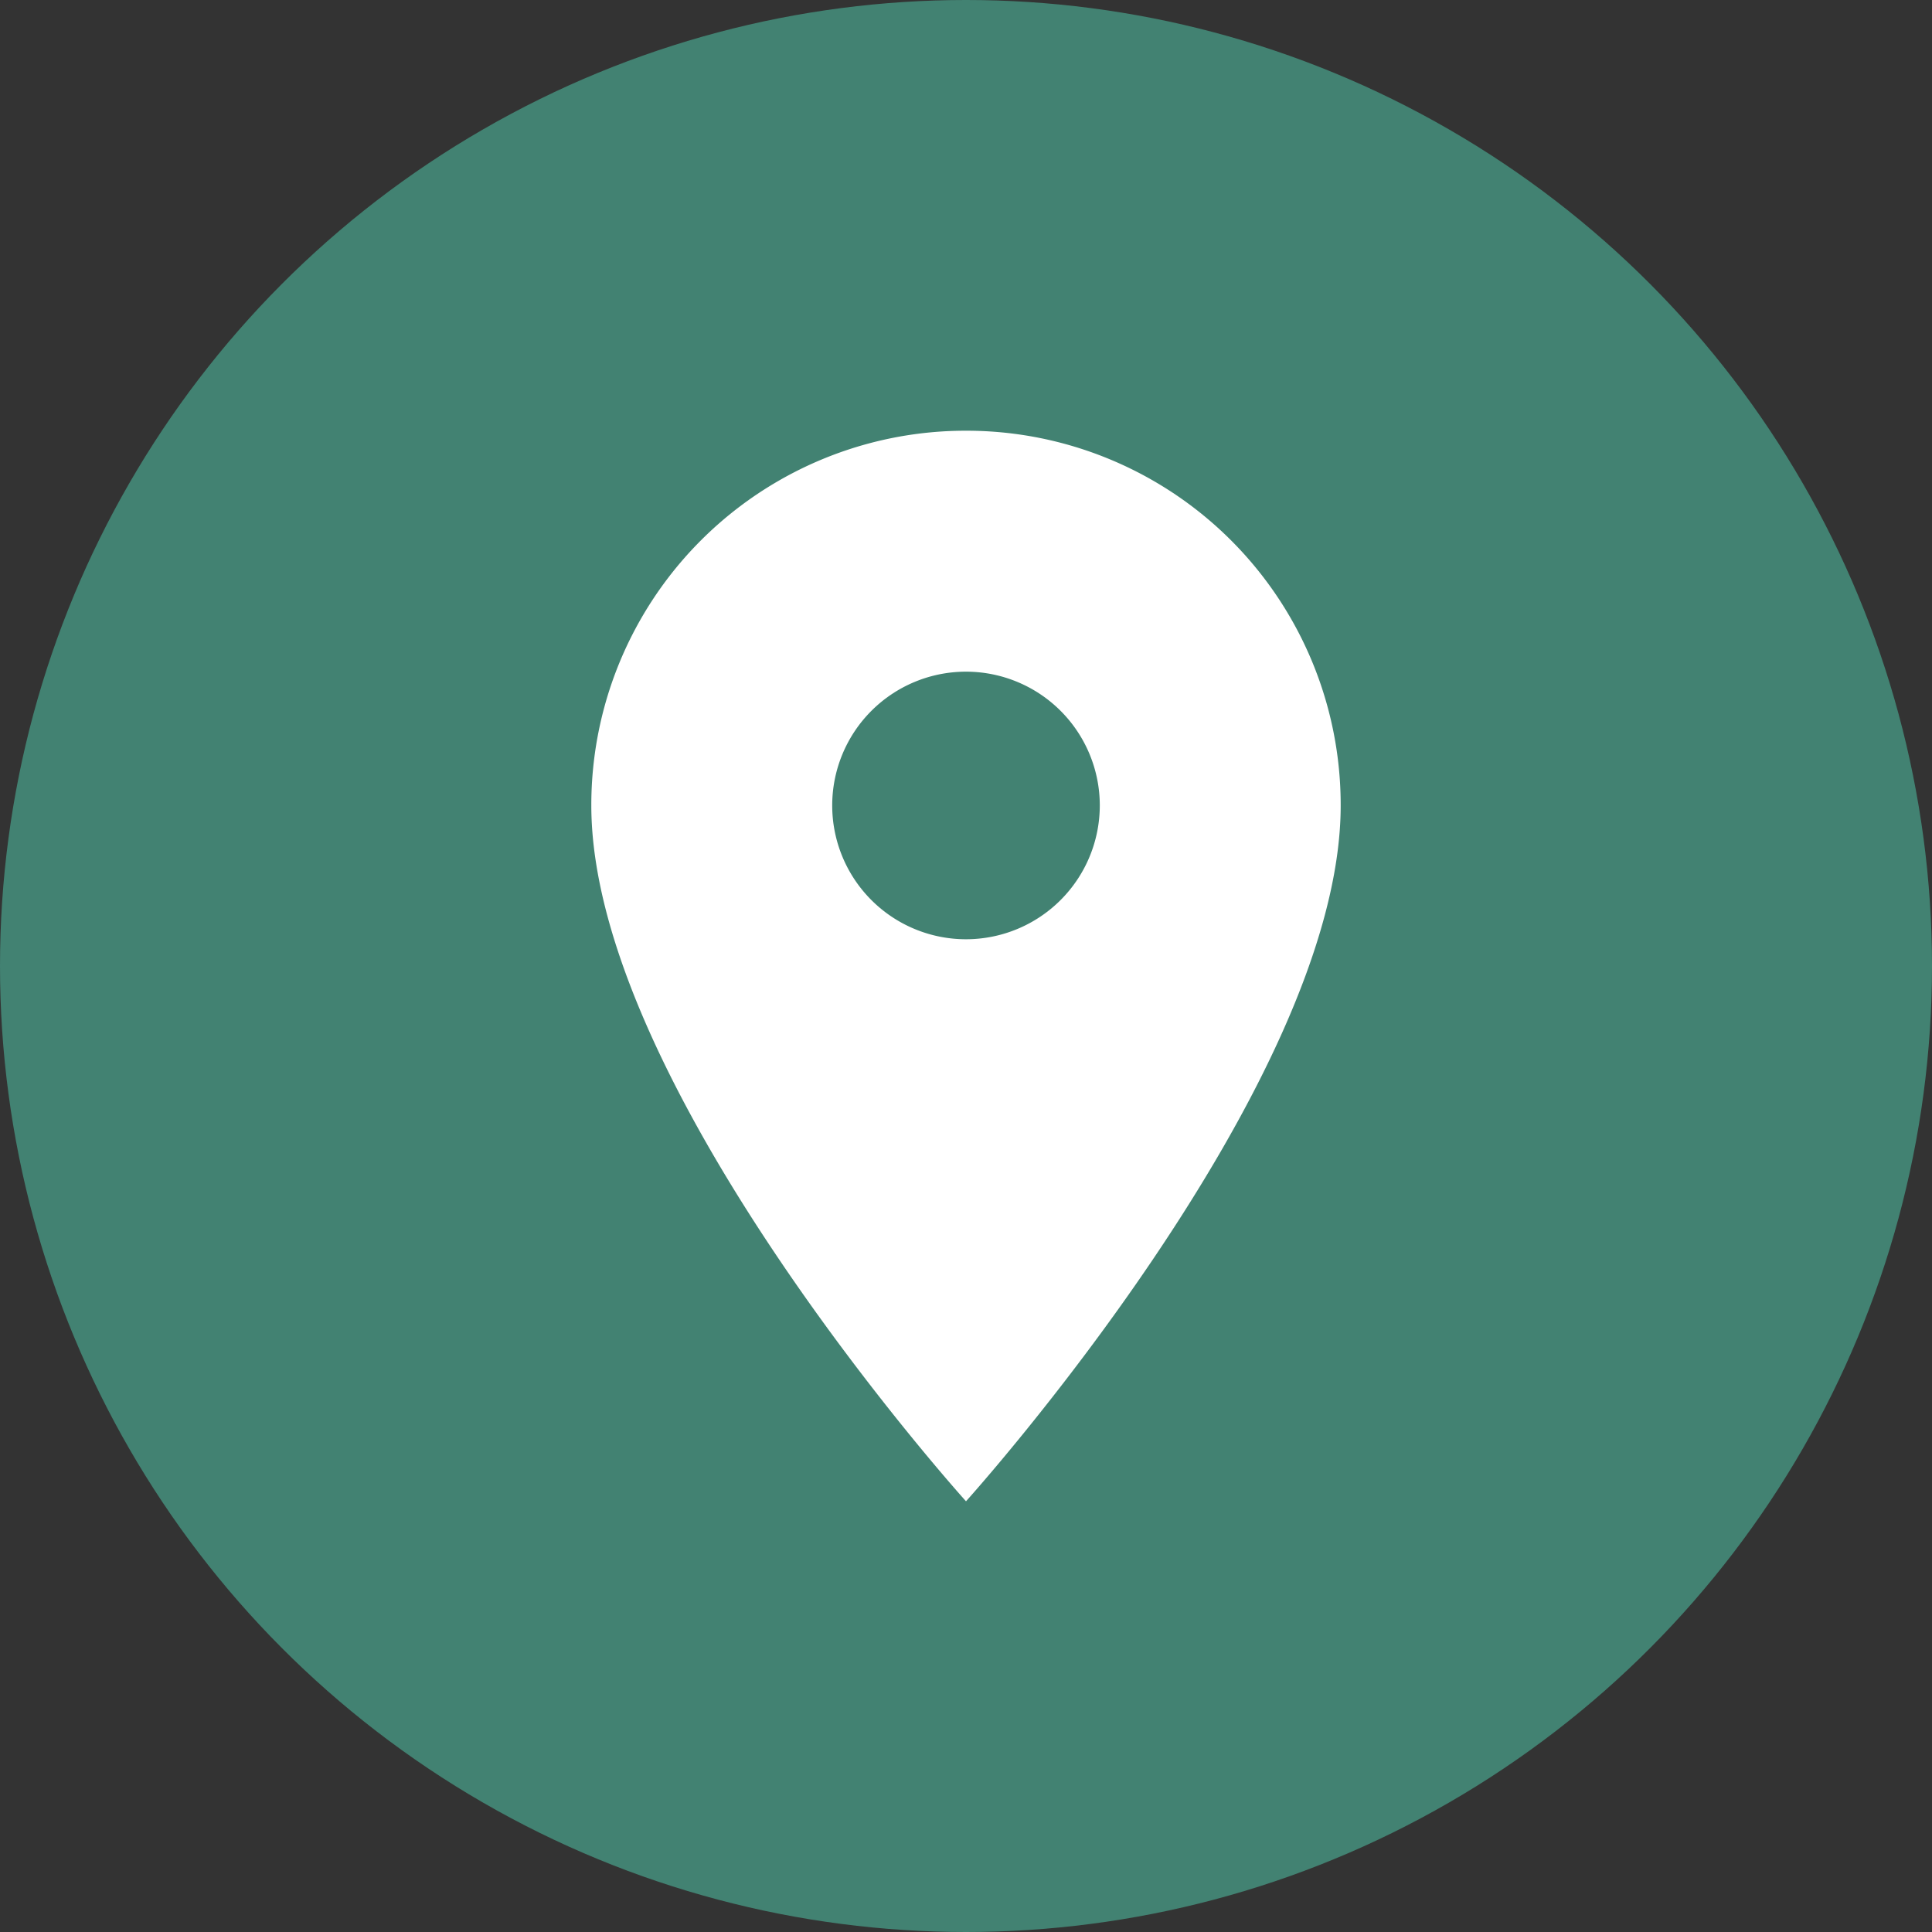
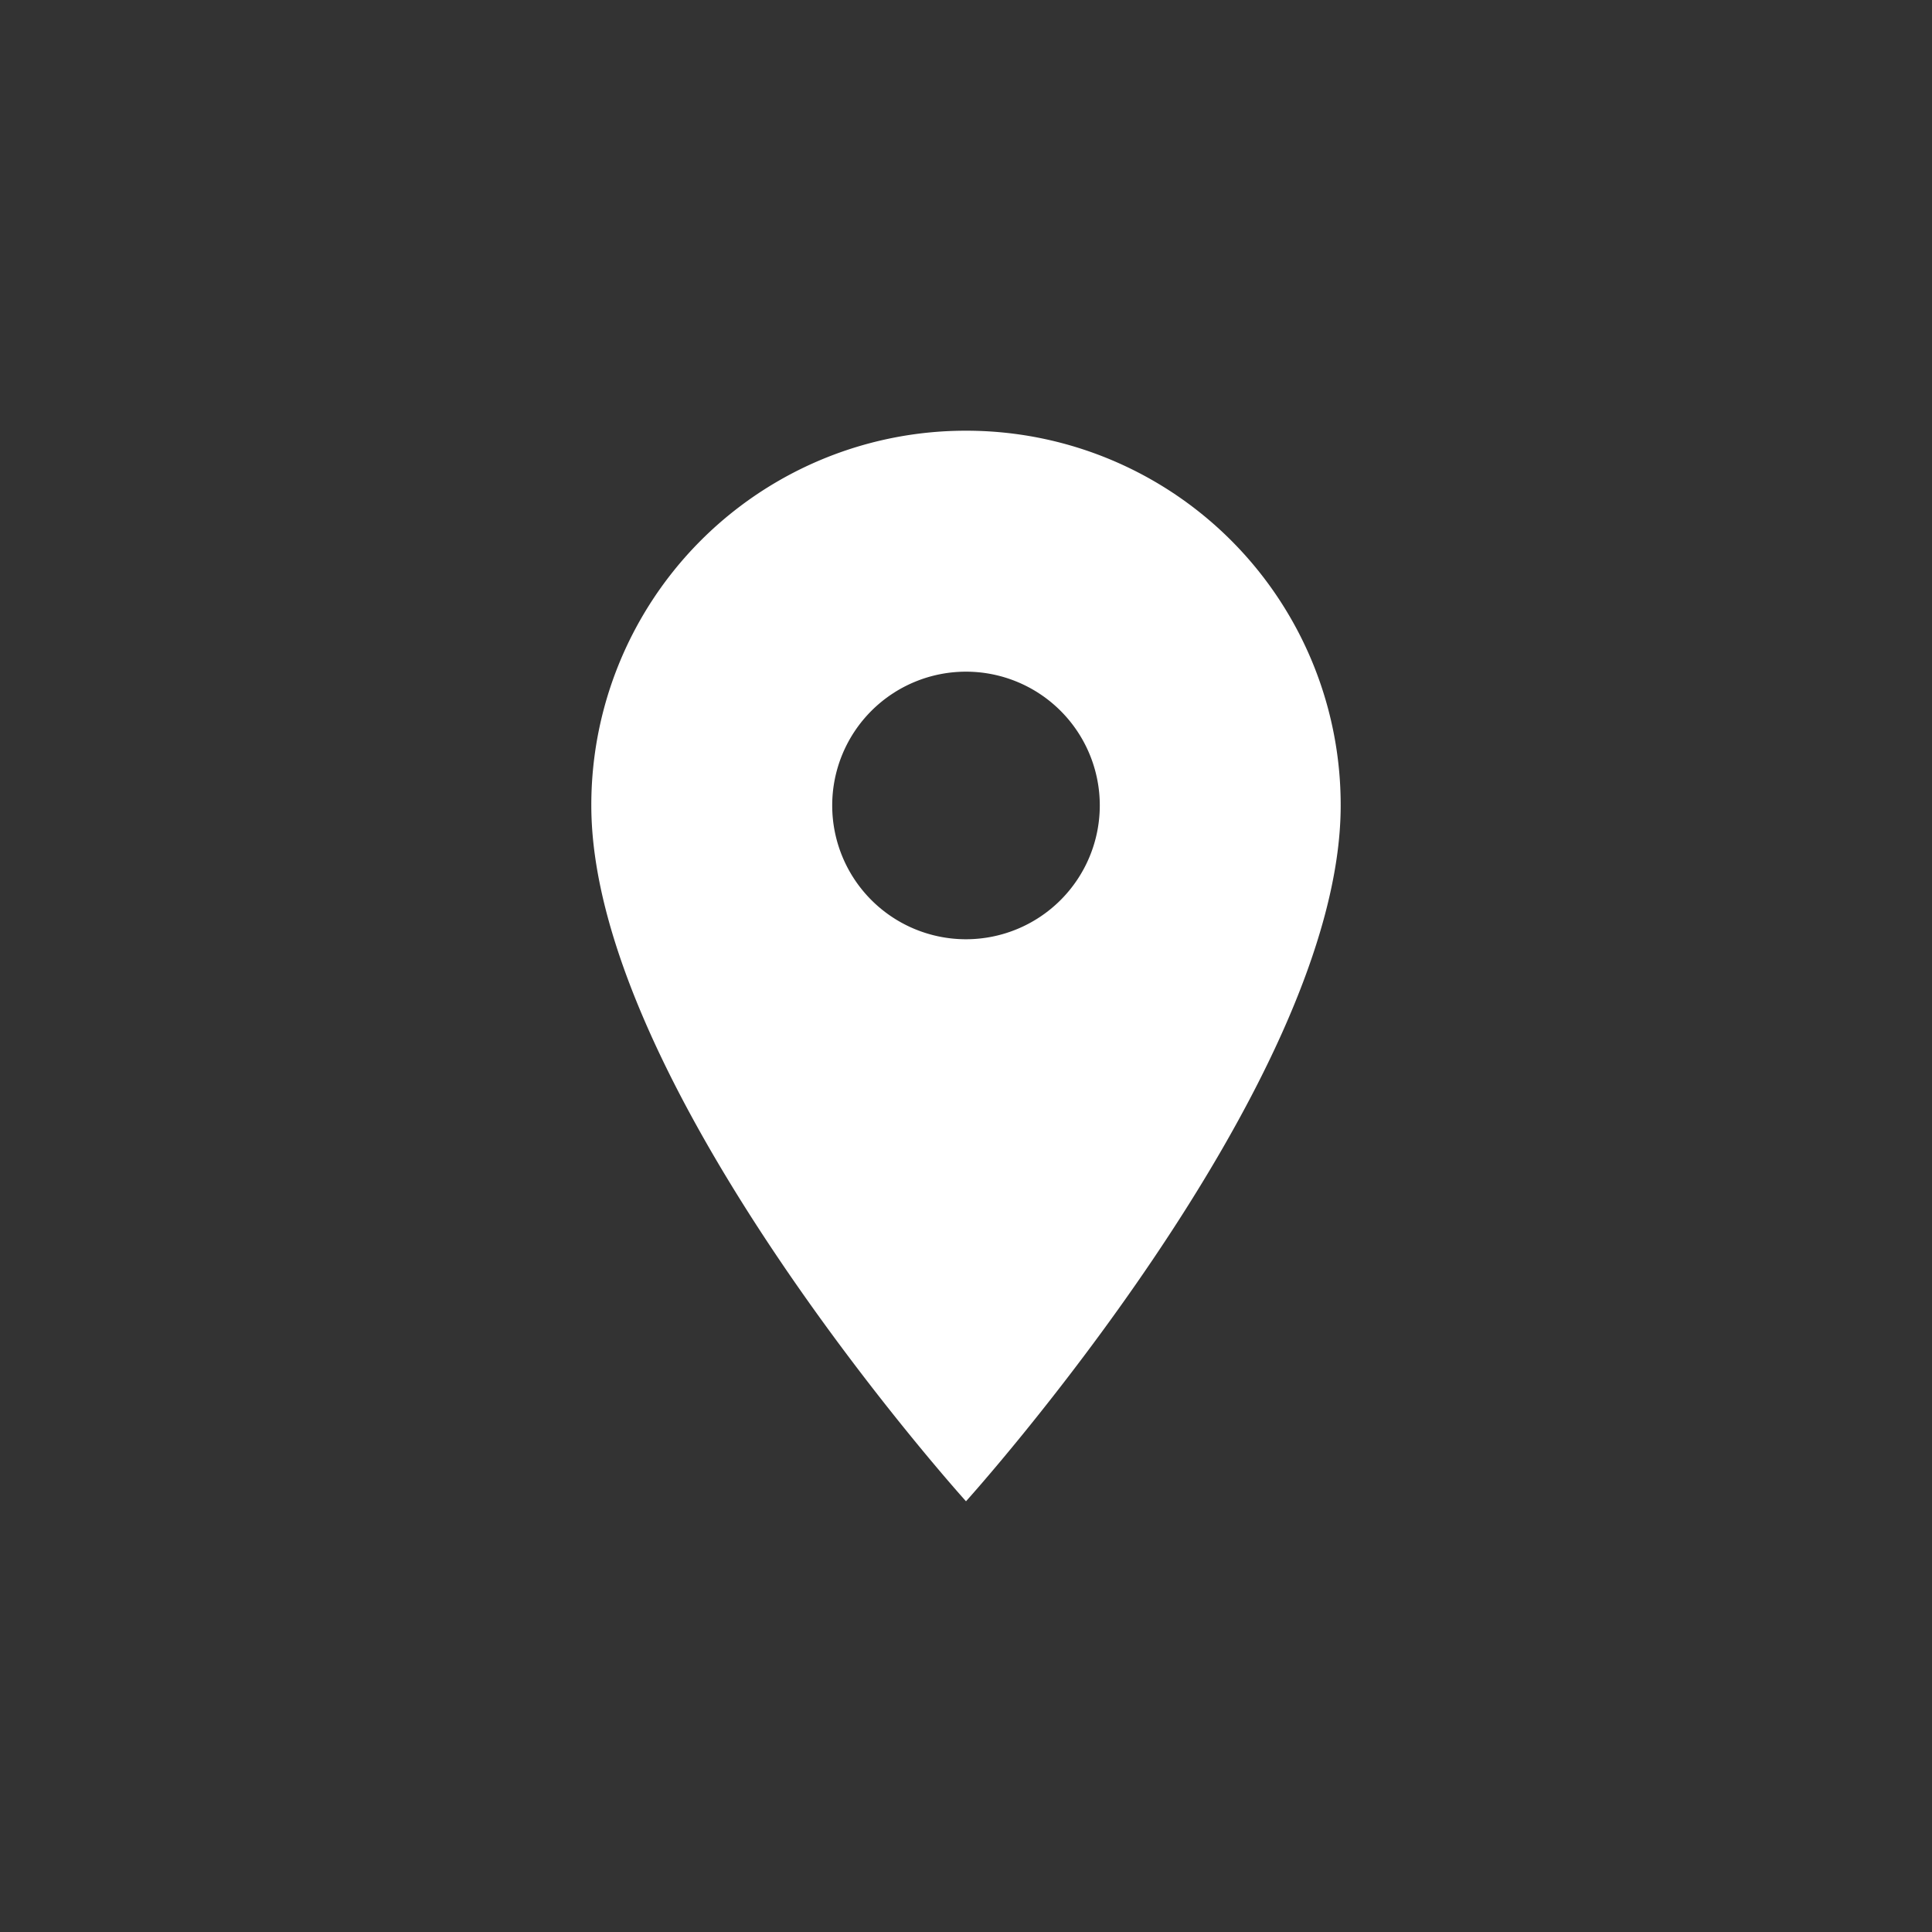
<svg xmlns="http://www.w3.org/2000/svg" width="32" height="32" viewBox="0 0 32 32">
  <rect x="0" y="0" width="32" height="32" fill="#333333" stroke="none" />
  <g id="Group_2718" data-name="Group 2718" transform="translate(-277 -648)">
-     <circle id="Ellipse_16" data-name="Ellipse 16" cx="16" cy="16" r="16" transform="translate(277 648)" fill="#428272" />
    <path id="Icon_material-location-on" data-name="Icon material-location-on" d="M13.706,3A6.2,6.2,0,0,0,7.5,9.206c0,4.655,6.206,11.526,6.206,11.526s6.206-6.871,6.206-11.526A6.2,6.2,0,0,0,13.706,3Zm0,8.423a2.216,2.216,0,1,1,2.216-2.216A2.217,2.217,0,0,1,13.706,11.423Z" transform="translate(279.294 652.134)" fill="#fff" />
  </g>
</svg>